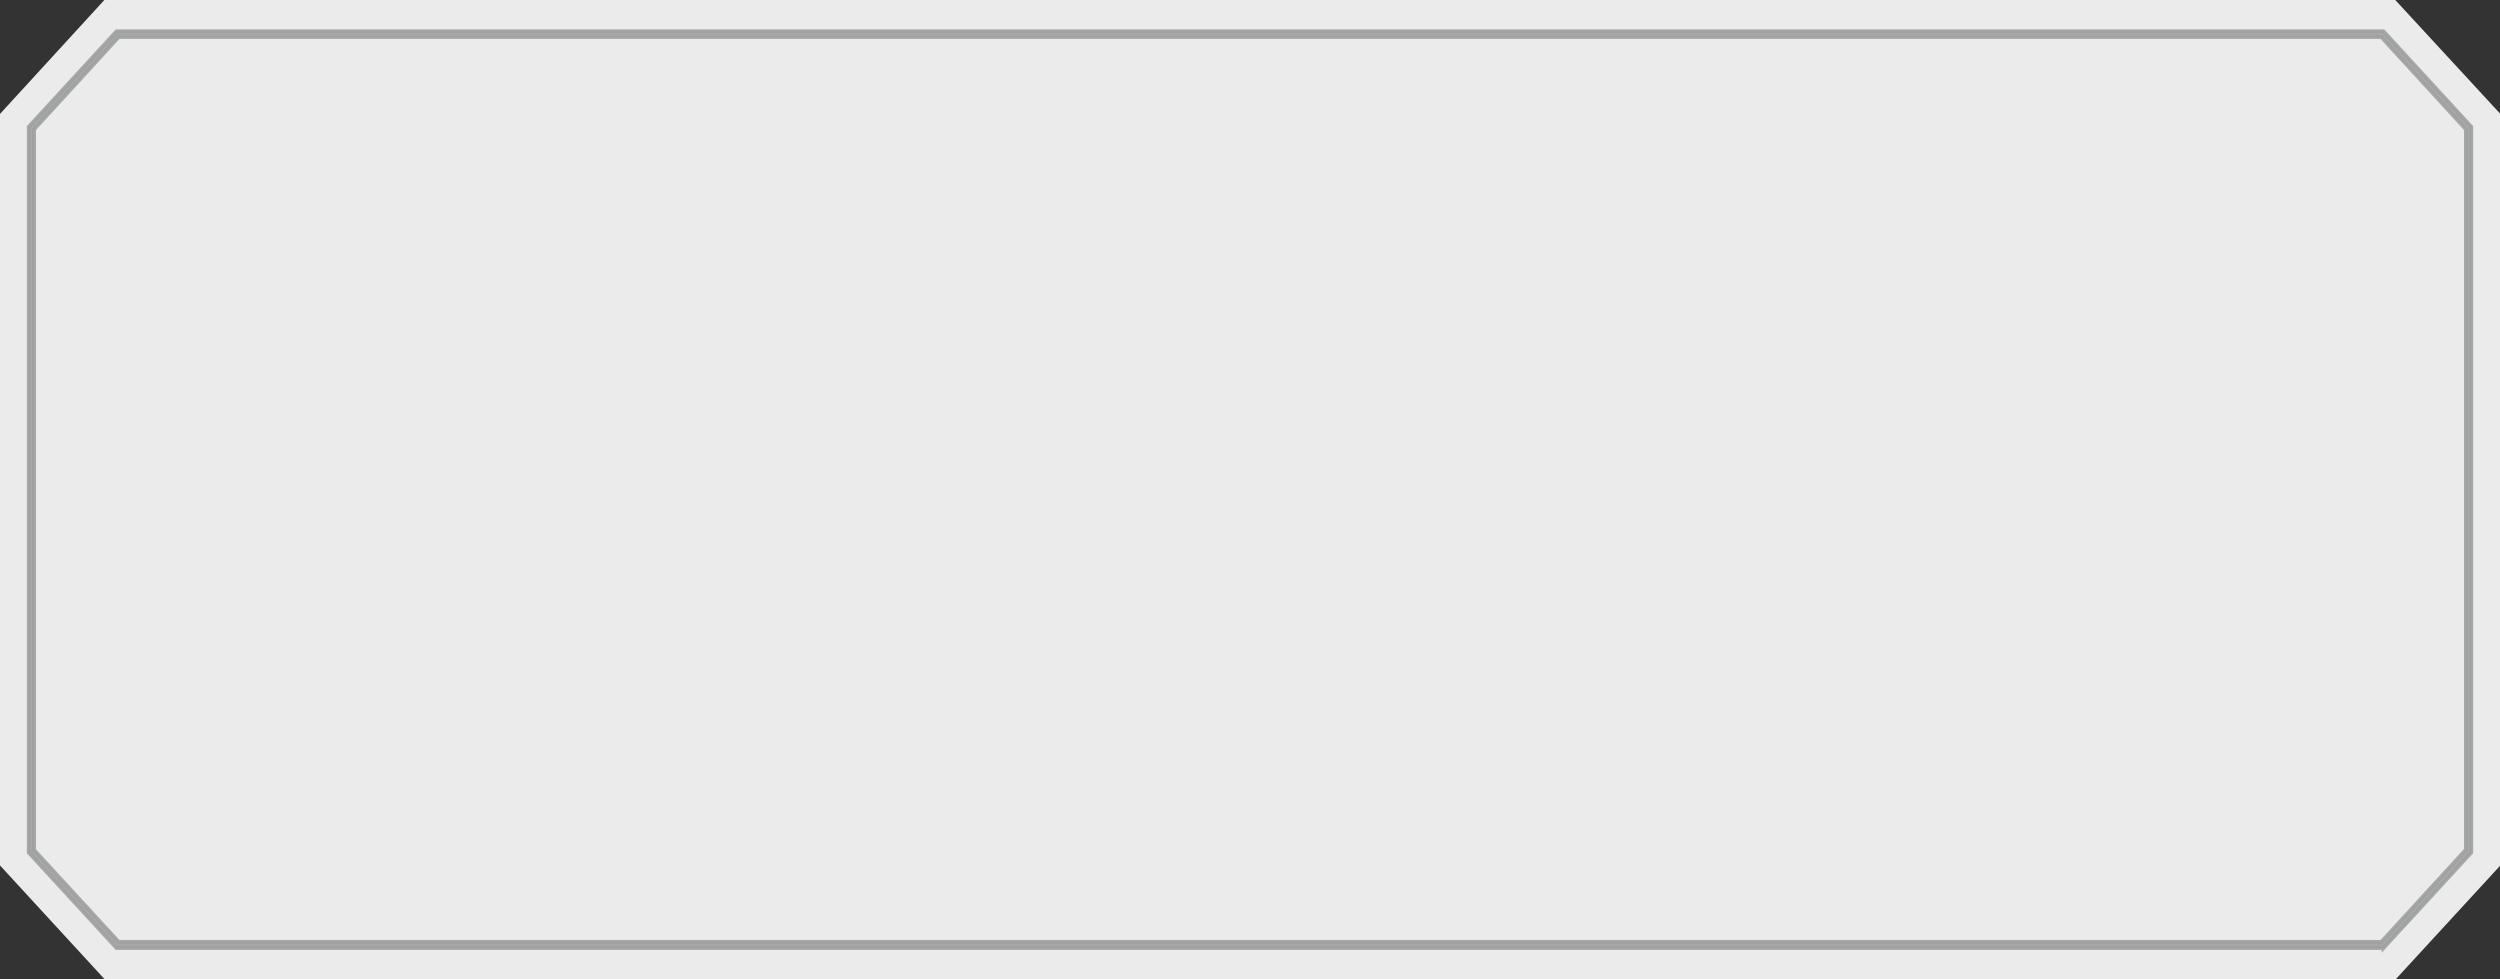
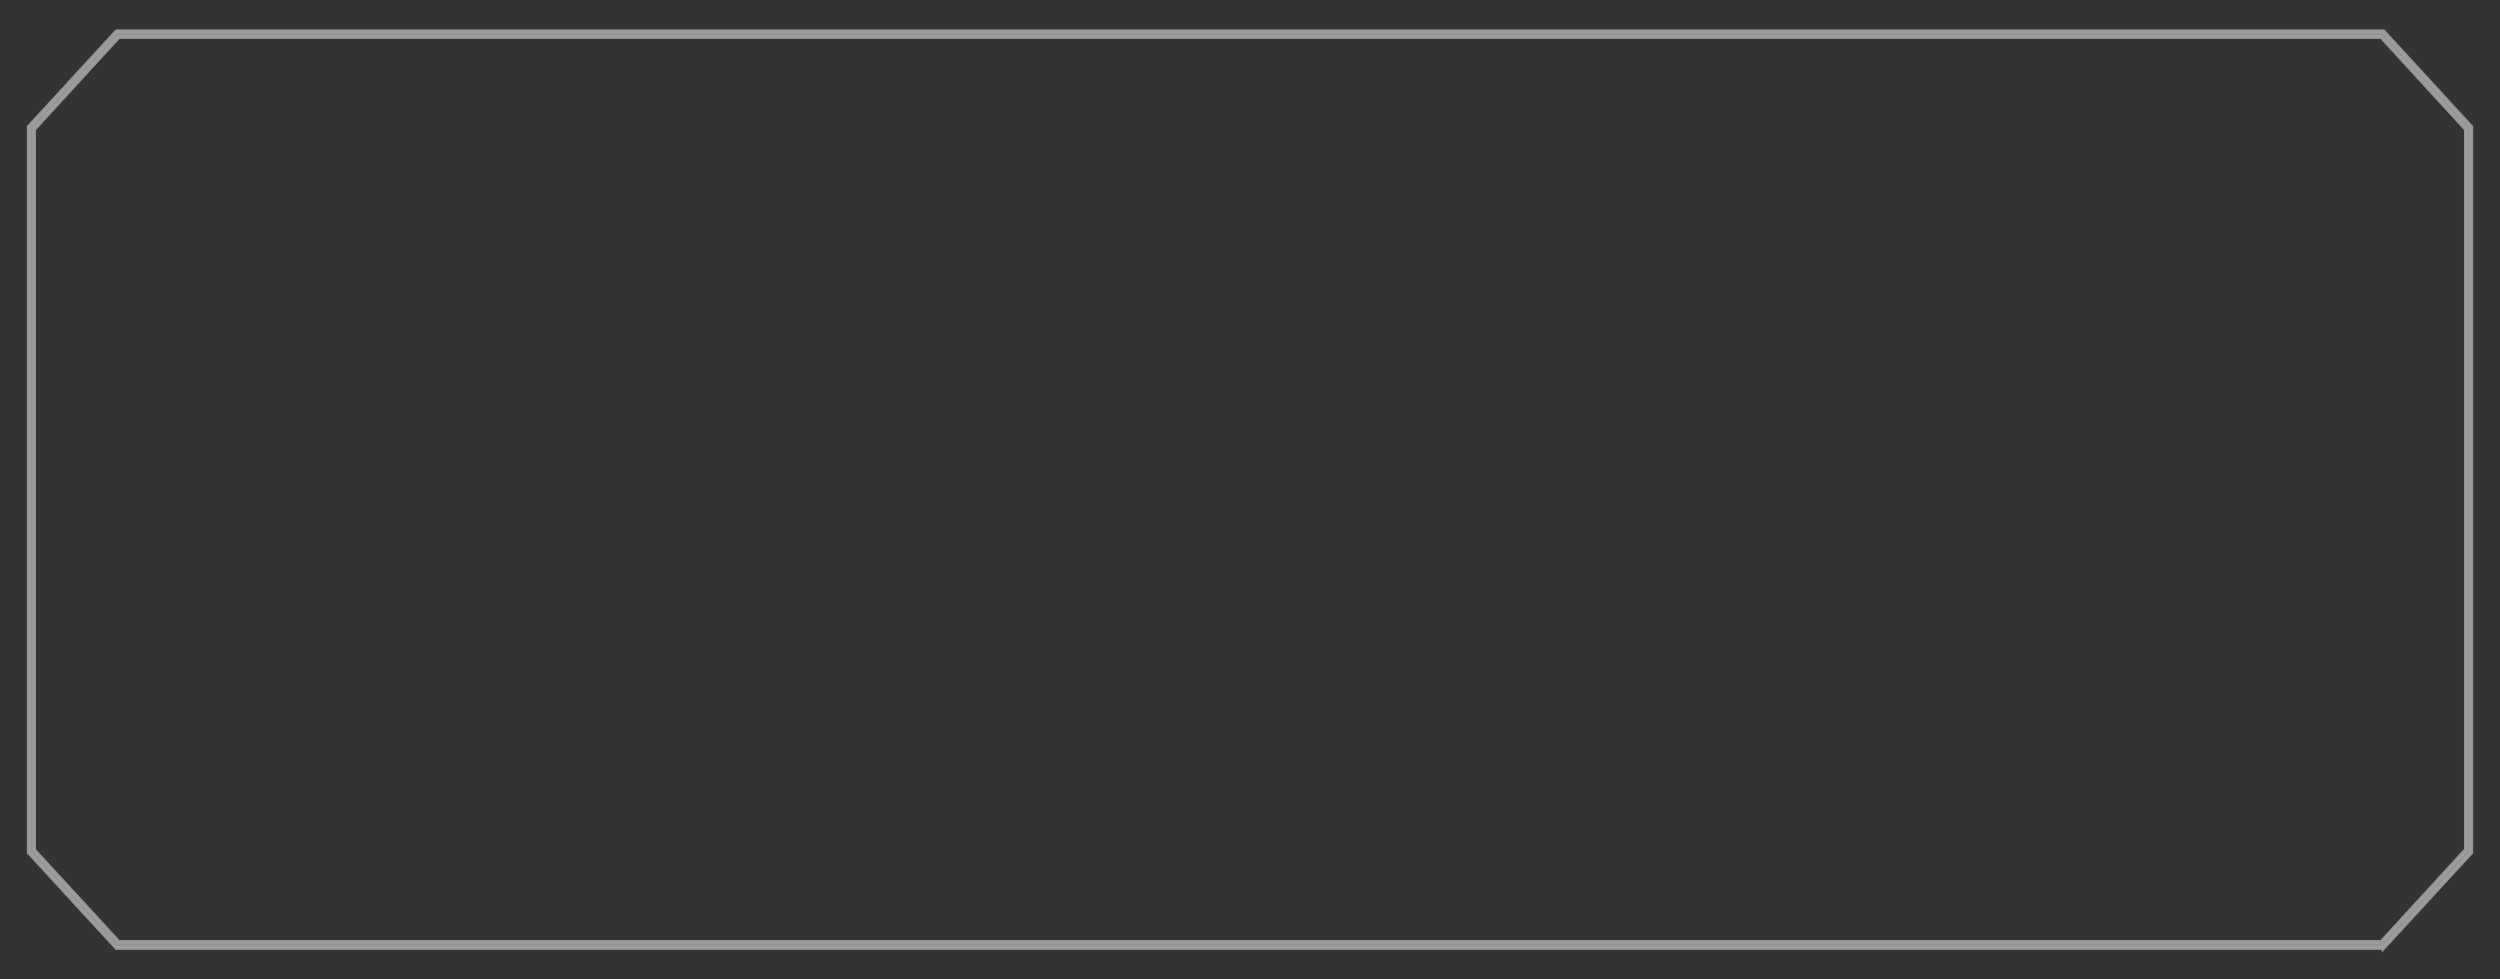
<svg xmlns="http://www.w3.org/2000/svg" id="レイヤー_1" viewBox="0 0 680.3 266.5">
  <rect x="0" y="0" width="680.3" height="266.5" fill="#333333" stroke="none" />
  <style>.st0,.st1{opacity:.9;fill:#fff;enable-background:new}.st1{fill:#9fa0a0;stroke:#9fa0a0;stroke-miterlimit:10}</style>
  <title>title-bg</title>
  <g id="レイヤー_2">
    <g id="レイヤー_2-2">
-       <path class="st0" d="M651.8 0H28.4L0 31v204.5l28.5 31h623.4l28.5-31V31L651.8 0z" />
      <path class="st1" d="M648.6 258H31.7L7.8 232V34.5l23.9-26h616.9l23.9 26V232l-23.9 26zm-616.3-1.7H648l23-25.1v-196l-23-25.1H32.3l-23 25.1v196.1l23 25z" />
    </g>
  </g>
</svg>